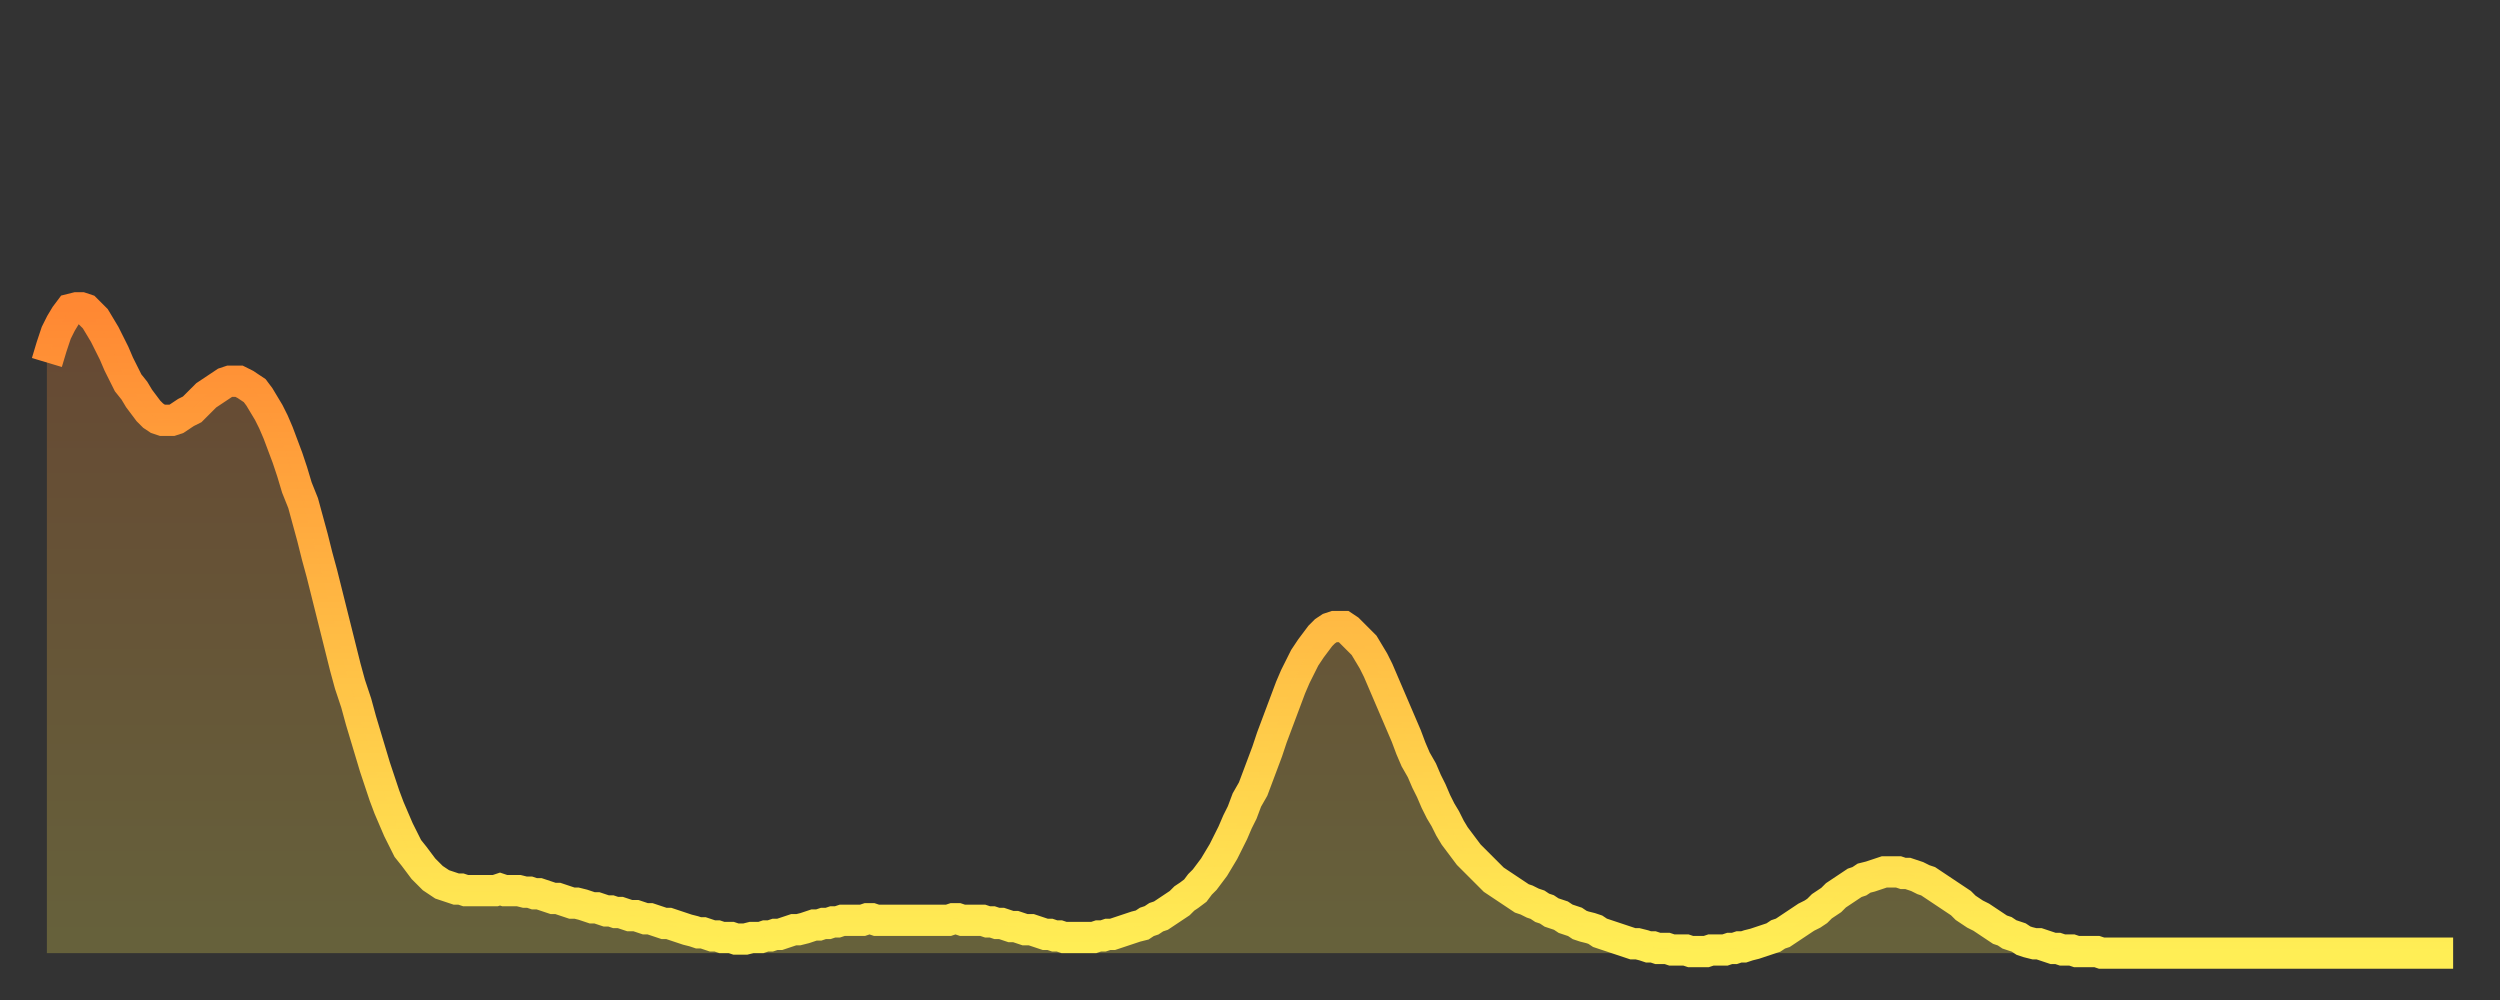
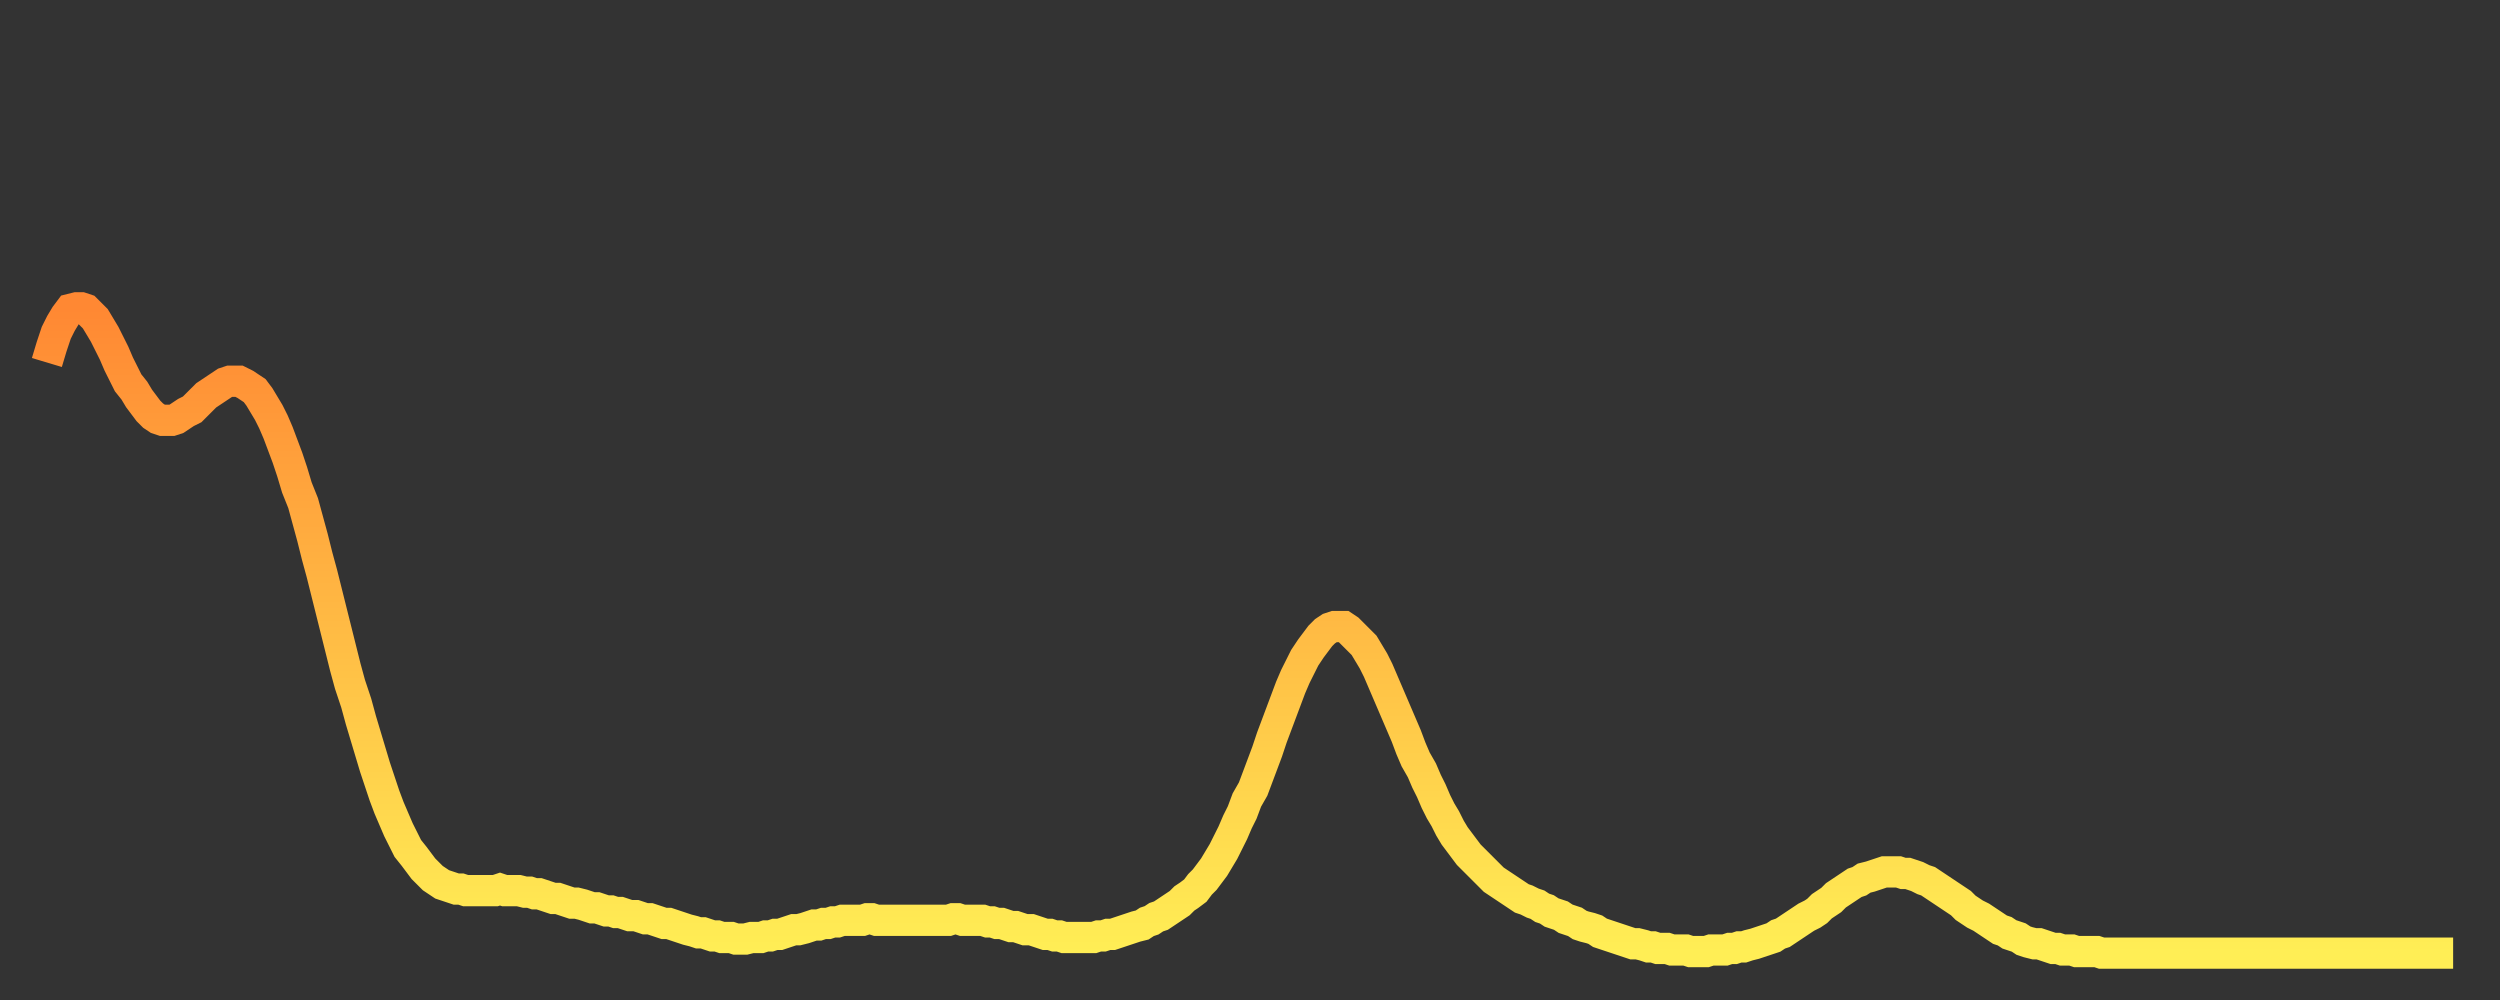
<svg xmlns="http://www.w3.org/2000/svg" baseProfile="full" height="64" version="1.1" width="160">
  <rect width="100%" height="100%" fill="#333333" stroke="none" />
  <defs>
    <linearGradient id="id2407572" x1="0" x2="0" y1="0" y2="1">
      <stop offset="0%" stop-color="#ff8833" />
      <stop offset="50%" stop-color="#ffbb44" />
      <stop offset="100%" stop-color="#ffee55" />
    </linearGradient>
  </defs>
  <g transform="translate(3,3)">
    <g>
      <path d="M 0.0 20.2 0.3 19.2 0.6 18.3 0.9 17.7 1.2 17.2 1.5 16.8 1.9 16.7 2.2 16.7 2.5 16.8 2.8 17.1 3.1 17.4 3.4 17.9 3.7 18.4 4.0 19.0 4.3 19.6 4.6 20.3 4.9 20.9 5.2 21.5 5.6 22.0 5.9 22.5 6.2 22.9 6.5 23.3 6.8 23.6 7.1 23.8 7.4 23.9 7.7 23.9 8.0 23.9 8.3 23.8 8.6 23.6 8.9 23.4 9.3 23.2 9.6 22.9 9.9 22.6 10.2 22.3 10.5 22.1 10.8 21.9 11.1 21.7 11.4 21.5 11.7 21.4 12.0 21.4 12.3 21.4 12.7 21.6 13.0 21.8 13.3 22.0 13.6 22.4 13.9 22.9 14.2 23.4 14.5 24.0 14.8 24.7 15.1 25.5 15.4 26.3 15.7 27.2 16.0 28.2 16.4 29.2 16.7 30.3 17.0 31.4 17.3 32.6 17.6 33.7 17.9 34.9 18.2 36.1 18.5 37.3 18.8 38.5 19.1 39.7 19.4 40.8 19.8 42.0 20.1 43.1 20.4 44.1 20.7 45.1 21.0 46.1 21.3 47.0 21.6 47.9 21.9 48.7 22.2 49.4 22.5 50.1 22.8 50.7 23.1 51.3 23.5 51.8 23.8 52.2 24.1 52.6 24.4 52.9 24.7 53.2 25.0 53.4 25.3 53.6 25.6 53.7 25.9 53.8 26.2 53.9 26.5 53.9 26.8 54.0 27.2 54.0 27.5 54.0 27.8 54.0 28.1 54.0 28.4 54.0 28.7 54.0 29.0 53.9 29.3 54.0 29.6 54.0 29.9 54.0 30.2 54.0 30.6 54.1 30.9 54.1 31.2 54.2 31.5 54.2 31.8 54.3 32.1 54.4 32.4 54.5 32.7 54.5 33.0 54.6 33.3 54.7 33.6 54.8 33.9 54.8 34.3 54.9 34.6 55.0 34.9 55.1 35.2 55.1 35.5 55.2 35.8 55.3 36.1 55.3 36.4 55.4 36.7 55.4 37.0 55.5 37.3 55.6 37.7 55.6 38.0 55.7 38.3 55.8 38.6 55.8 38.9 55.9 39.2 56.0 39.5 56.1 39.8 56.1 40.1 56.2 40.4 56.3 40.7 56.4 41.0 56.5 41.4 56.6 41.7 56.7 42.0 56.7 42.3 56.8 42.6 56.9 42.9 56.9 43.2 57.0 43.5 57.0 43.8 57.0 44.1 57.1 44.4 57.1 44.7 57.1 45.1 57.0 45.4 57.0 45.7 57.0 46.0 56.9 46.3 56.9 46.6 56.8 46.9 56.8 47.2 56.7 47.5 56.6 47.8 56.5 48.1 56.5 48.5 56.4 48.8 56.3 49.1 56.2 49.4 56.2 49.7 56.1 50.0 56.1 50.3 56.0 50.6 56.0 50.9 55.9 51.2 55.9 51.5 55.9 51.8 55.9 52.2 55.9 52.5 55.8 52.8 55.8 53.1 55.9 53.4 55.9 53.7 55.9 54.0 55.9 54.3 55.9 54.6 55.9 54.9 55.9 55.2 55.9 55.6 55.9 55.9 55.9 56.2 55.9 56.5 55.9 56.8 55.9 57.1 55.9 57.4 55.9 57.7 55.9 58.0 55.8 58.3 55.8 58.6 55.9 58.9 55.9 59.3 55.9 59.6 55.9 59.9 55.9 60.2 56.0 60.5 56.0 60.8 56.1 61.1 56.1 61.4 56.2 61.7 56.3 62.0 56.3 62.3 56.4 62.6 56.5 63.0 56.5 63.3 56.6 63.6 56.7 63.9 56.8 64.2 56.8 64.5 56.9 64.8 56.9 65.1 57.0 65.4 57.0 65.7 57.0 66.0 57.0 66.4 57.0 66.7 57.0 67.0 57.0 67.3 56.9 67.6 56.9 67.9 56.8 68.2 56.8 68.5 56.7 68.8 56.6 69.1 56.5 69.4 56.4 69.7 56.3 70.1 56.2 70.4 56.0 70.7 55.9 71.0 55.7 71.3 55.6 71.6 55.4 71.9 55.2 72.2 55.0 72.5 54.8 72.8 54.5 73.1 54.3 73.5 54.0 73.8 53.6 74.1 53.3 74.4 52.9 74.7 52.5 75.0 52.0 75.3 51.5 75.6 50.9 75.9 50.3 76.2 49.6 76.5 49.0 76.8 48.2 77.2 47.5 77.5 46.7 77.8 45.9 78.1 45.1 78.4 44.2 78.7 43.4 79.0 42.6 79.3 41.8 79.6 41.0 79.9 40.3 80.2 39.7 80.5 39.1 80.9 38.5 81.2 38.1 81.5 37.7 81.8 37.4 82.1 37.2 82.4 37.1 82.7 37.1 83.0 37.1 83.3 37.3 83.6 37.6 83.9 37.9 84.3 38.3 84.6 38.8 84.9 39.3 85.2 39.9 85.5 40.6 85.8 41.3 86.1 42.0 86.4 42.7 86.7 43.4 87.0 44.1 87.3 44.9 87.6 45.6 88.0 46.3 88.3 47.0 88.6 47.6 88.9 48.3 89.2 48.9 89.5 49.4 89.8 50.0 90.1 50.5 90.4 50.9 90.7 51.3 91.0 51.7 91.4 52.1 91.7 52.4 92.0 52.7 92.3 53.0 92.6 53.3 92.9 53.5 93.2 53.7 93.5 53.9 93.8 54.1 94.1 54.3 94.4 54.5 94.7 54.6 95.1 54.8 95.4 54.9 95.7 55.1 96.0 55.2 96.3 55.4 96.6 55.5 96.9 55.6 97.2 55.8 97.5 55.9 97.8 56.0 98.1 56.2 98.4 56.3 98.8 56.4 99.1 56.5 99.4 56.7 99.7 56.8 100.0 56.9 100.3 57.0 100.6 57.1 100.9 57.2 101.2 57.3 101.5 57.4 101.8 57.4 102.2 57.5 102.5 57.6 102.8 57.6 103.1 57.7 103.4 57.7 103.7 57.7 104.0 57.8 104.3 57.8 104.6 57.8 104.9 57.8 105.2 57.9 105.5 57.9 105.9 57.9 106.2 57.9 106.5 57.8 106.8 57.8 107.1 57.8 107.4 57.8 107.7 57.7 108.0 57.7 108.3 57.6 108.6 57.6 108.9 57.5 109.3 57.4 109.6 57.3 109.9 57.2 110.2 57.1 110.5 57.0 110.8 56.8 111.1 56.7 111.4 56.5 111.7 56.3 112.0 56.1 112.3 55.9 112.6 55.7 113.0 55.5 113.3 55.3 113.6 55.0 113.9 54.8 114.2 54.6 114.5 54.3 114.8 54.1 115.1 53.9 115.4 53.7 115.7 53.5 116.0 53.4 116.3 53.2 116.7 53.1 117.0 53.0 117.3 52.9 117.6 52.8 117.9 52.8 118.2 52.8 118.5 52.8 118.8 52.9 119.1 52.9 119.4 53.0 119.7 53.1 120.1 53.3 120.4 53.4 120.7 53.6 121.0 53.8 121.3 54.0 121.6 54.2 121.9 54.4 122.2 54.6 122.5 54.8 122.8 55.1 123.1 55.3 123.4 55.5 123.8 55.7 124.1 55.9 124.4 56.1 124.7 56.3 125.0 56.5 125.3 56.6 125.6 56.8 125.9 56.9 126.2 57.0 126.5 57.2 126.8 57.3 127.2 57.4 127.5 57.4 127.8 57.5 128.1 57.6 128.4 57.7 128.7 57.7 129.0 57.8 129.3 57.8 129.6 57.8 129.9 57.9 130.2 57.9 130.5 57.9 130.9 57.9 131.2 57.9 131.5 58.0 131.8 58.0 132.1 58.0 132.4 58.0 132.7 58.0 133.0 58.0 133.3 58.0 133.6 58.0 133.9 58.0 134.2 58.0 134.6 58.0 134.9 58.0 135.2 58.0 135.5 58.0 135.8 58.0 136.1 58.0 136.4 58.0 136.7 58.0 137.0 58.0 137.3 58.0 137.6 58.0 138.0 58.0 138.3 58.0 138.6 58.0 138.9 58.0 139.2 58.0 139.5 58.0 139.8 58.0 140.1 58.0 140.4 58.0 140.7 58.0 141.0 58.0 141.3 58.0 141.7 58.0 142.0 58.0 142.3 58.0 142.6 58.0 142.9 58.0 143.2 58.0 143.5 58.0 143.8 58.0 144.1 58.0 144.4 58.0 144.7 58.0 145.1 58.0 145.4 58.0 145.7 58.0 146.0 58.0 146.3 58.0 146.6 58.0 146.9 58.0 147.2 58.0 147.5 58.0 147.8 58.0 148.1 58.0 148.4 58.0 148.8 58.0 149.1 58.0 149.4 58.0 149.7 58.0 150.0 58.0 150.3 58.0 150.6 58.0 150.9 58.0 151.2 58.0 151.5 58.0 151.8 58.0 152.1 58.0 152.5 58.0 152.8 58.0 153.1 58.0 153.4 58.0 153.7 58.0 154.0 58.0" fill="none" id="graph-curve" opacity="1" stroke="url(#id2407572)" stroke-width="2" />
-       <path d="M 0 58 L 0.0 20.2 0.3 19.2 0.6 18.3 0.9 17.7 1.2 17.2 1.5 16.8 1.9 16.7 2.2 16.7 2.5 16.8 2.8 17.1 3.1 17.4 3.4 17.9 3.7 18.4 4.0 19.0 4.3 19.6 4.6 20.3 4.9 20.9 5.2 21.5 5.6 22.0 5.9 22.5 6.2 22.9 6.5 23.3 6.8 23.6 7.1 23.8 7.4 23.9 7.7 23.9 8.0 23.9 8.3 23.8 8.6 23.6 8.9 23.4 9.3 23.2 9.6 22.9 9.9 22.6 10.2 22.3 10.5 22.1 10.8 21.9 11.1 21.7 11.4 21.5 11.7 21.4 12.0 21.4 12.3 21.4 12.7 21.6 13.0 21.8 13.3 22.0 13.6 22.4 13.9 22.9 14.2 23.4 14.5 24.0 14.8 24.7 15.1 25.5 15.4 26.3 15.7 27.2 16.0 28.2 16.4 29.2 16.7 30.3 17.0 31.4 17.3 32.6 17.6 33.7 17.9 34.9 18.2 36.1 18.5 37.3 18.8 38.5 19.1 39.7 19.4 40.8 19.8 42.0 20.1 43.1 20.4 44.1 20.7 45.1 21.0 46.1 21.3 47.0 21.6 47.9 21.9 48.7 22.2 49.4 22.5 50.1 22.8 50.7 23.1 51.3 23.5 51.8 23.8 52.2 24.1 52.6 24.4 52.9 24.7 53.2 25.0 53.4 25.3 53.6 25.6 53.7 25.9 53.8 26.2 53.9 26.5 53.9 26.8 54.0 27.2 54.0 27.5 54.0 27.8 54.0 28.1 54.0 28.4 54.0 28.7 54.0 29.0 53.9 29.3 54.0 29.6 54.0 29.9 54.0 30.2 54.0 30.6 54.1 30.9 54.1 31.2 54.2 31.5 54.2 31.8 54.3 32.1 54.4 32.4 54.5 32.7 54.5 33.0 54.6 33.3 54.7 33.6 54.8 33.9 54.8 34.3 54.9 34.6 55.0 34.9 55.1 35.2 55.1 35.5 55.2 35.8 55.3 36.1 55.3 36.4 55.4 36.7 55.4 37.0 55.5 37.3 55.6 37.7 55.6 38.0 55.7 38.3 55.8 38.6 55.8 38.9 55.9 39.2 56.0 39.5 56.1 39.8 56.1 40.1 56.2 40.4 56.3 40.7 56.4 41.0 56.5 41.4 56.6 41.7 56.7 42.0 56.7 42.3 56.8 42.6 56.9 42.9 56.9 43.2 57.0 43.5 57.0 43.8 57.0 44.1 57.1 44.4 57.1 44.7 57.1 45.1 57.0 45.4 57.0 45.7 57.0 46.0 56.9 46.3 56.9 46.6 56.8 46.9 56.8 47.2 56.7 47.5 56.6 47.8 56.5 48.1 56.5 48.5 56.4 48.8 56.3 49.1 56.2 49.4 56.2 49.7 56.1 50.0 56.1 50.3 56.0 50.6 56.0 50.9 55.9 51.2 55.9 51.5 55.9 51.8 55.9 52.2 55.9 52.5 55.8 52.8 55.8 53.1 55.9 53.4 55.9 53.7 55.9 54.0 55.9 54.3 55.9 54.6 55.9 54.9 55.9 55.2 55.9 55.6 55.9 55.9 55.9 56.2 55.9 56.5 55.9 56.8 55.9 57.1 55.9 57.4 55.9 57.7 55.9 58.0 55.8 58.3 55.8 58.6 55.9 58.9 55.9 59.3 55.9 59.6 55.9 59.9 55.9 60.2 56.0 60.5 56.0 60.8 56.1 61.1 56.1 61.4 56.2 61.7 56.3 62.0 56.3 62.3 56.4 62.6 56.5 63.0 56.5 63.3 56.6 63.6 56.7 63.9 56.8 64.2 56.8 64.5 56.9 64.8 56.9 65.1 57.0 65.4 57.0 65.7 57.0 66.0 57.0 66.4 57.0 66.7 57.0 67.0 57.0 67.3 56.9 67.6 56.9 67.9 56.8 68.2 56.8 68.5 56.7 68.8 56.6 69.1 56.5 69.4 56.4 69.7 56.3 70.1 56.2 70.4 56.0 70.7 55.9 71.0 55.7 71.3 55.6 71.6 55.4 71.9 55.2 72.2 55.0 72.5 54.8 72.8 54.5 73.1 54.3 73.5 54.0 73.8 53.6 74.1 53.3 74.4 52.9 74.7 52.5 75.0 52.0 75.3 51.5 75.6 50.9 75.9 50.3 76.2 49.6 76.5 49.0 76.8 48.2 77.2 47.5 77.5 46.7 77.8 45.9 78.1 45.1 78.4 44.2 78.7 43.4 79.0 42.6 79.3 41.8 79.6 41.0 79.9 40.3 80.2 39.7 80.5 39.1 80.9 38.5 81.2 38.1 81.5 37.7 81.8 37.4 82.1 37.2 82.4 37.1 82.7 37.1 83.0 37.1 83.3 37.3 83.6 37.6 83.9 37.9 84.3 38.3 84.6 38.8 84.9 39.3 85.2 39.9 85.5 40.6 85.8 41.3 86.1 42.0 86.4 42.7 86.7 43.4 87.0 44.1 87.3 44.9 87.6 45.6 88.0 46.3 88.3 47.0 88.6 47.6 88.9 48.3 89.2 48.9 89.5 49.4 89.8 50.0 90.1 50.5 90.4 50.9 90.7 51.3 91.0 51.7 91.4 52.1 91.7 52.4 92.0 52.7 92.3 53.0 92.6 53.3 92.9 53.5 93.2 53.7 93.5 53.9 93.8 54.1 94.1 54.3 94.4 54.5 94.7 54.6 95.1 54.8 95.4 54.9 95.7 55.1 96.0 55.2 96.3 55.4 96.6 55.5 96.9 55.6 97.2 55.8 97.5 55.9 97.8 56.0 98.1 56.2 98.4 56.3 98.8 56.4 99.1 56.5 99.4 56.7 99.7 56.8 100.0 56.9 100.3 57.0 100.6 57.1 100.9 57.2 101.2 57.3 101.5 57.4 101.8 57.4 102.2 57.5 102.5 57.6 102.8 57.6 103.1 57.7 103.4 57.7 103.7 57.7 104.0 57.8 104.3 57.8 104.6 57.8 104.9 57.8 105.2 57.9 105.5 57.9 105.9 57.9 106.2 57.9 106.5 57.8 106.8 57.8 107.1 57.8 107.4 57.8 107.7 57.7 108.0 57.7 108.3 57.6 108.6 57.6 108.9 57.5 109.3 57.4 109.6 57.3 109.9 57.2 110.2 57.1 110.5 57.0 110.8 56.8 111.1 56.7 111.4 56.5 111.7 56.3 112.0 56.1 112.3 55.9 112.6 55.7 113.0 55.5 113.3 55.3 113.6 55.0 113.9 54.8 114.2 54.6 114.5 54.3 114.8 54.1 115.1 53.9 115.4 53.7 115.7 53.5 116.0 53.4 116.3 53.2 116.7 53.1 117.0 53.0 117.3 52.9 117.6 52.8 117.9 52.8 118.2 52.8 118.5 52.8 118.8 52.9 119.1 52.9 119.4 53.0 119.7 53.1 120.1 53.3 120.4 53.4 120.7 53.6 121.0 53.8 121.3 54.0 121.6 54.2 121.9 54.4 122.2 54.6 122.5 54.8 122.8 55.1 123.1 55.3 123.4 55.5 123.8 55.7 124.1 55.9 124.4 56.1 124.7 56.3 125.0 56.5 125.3 56.6 125.6 56.8 125.9 56.9 126.2 57.0 126.5 57.2 126.8 57.3 127.2 57.4 127.5 57.4 127.8 57.5 128.1 57.6 128.4 57.7 128.7 57.7 129.0 57.8 129.3 57.8 129.6 57.8 129.9 57.9 130.2 57.9 130.5 57.9 130.9 57.9 131.2 57.9 131.5 58.0 131.8 58.0 132.1 58.0 132.4 58.0 132.7 58.0 133.0 58.0 133.3 58.0 133.6 58.0 133.9 58.0 134.2 58.0 134.6 58.0 134.9 58.0 135.2 58.0 135.5 58.0 135.8 58.0 136.1 58.0 136.4 58.0 136.7 58.0 137.0 58.0 137.3 58.0 137.6 58.0 138.0 58.0 138.3 58.0 138.6 58.0 138.9 58.0 139.2 58.0 139.5 58.0 139.8 58.0 140.1 58.0 140.4 58.0 140.7 58.0 141.0 58.0 141.3 58.0 141.7 58.0 142.0 58.0 142.3 58.0 142.6 58.0 142.9 58.0 143.2 58.0 143.5 58.0 143.8 58.0 144.1 58.0 144.4 58.0 144.7 58.0 145.1 58.0 145.4 58.0 145.7 58.0 146.0 58.0 146.3 58.0 146.6 58.0 146.9 58.0 147.2 58.0 147.5 58.0 147.8 58.0 148.1 58.0 148.4 58.0 148.8 58.0 149.1 58.0 149.4 58.0 149.7 58.0 150.0 58.0 150.3 58.0 150.6 58.0 150.9 58.0 151.2 58.0 151.5 58.0 151.8 58.0 152.1 58.0 152.5 58.0 152.8 58.0 153.1 58.0 153.4 58.0 153.7 58.0 154.0 58.0 154 58" fill="url(#id2407572)" fill-opacity=".25" id="graph-shadow" />
    </g>
  </g>
</svg>